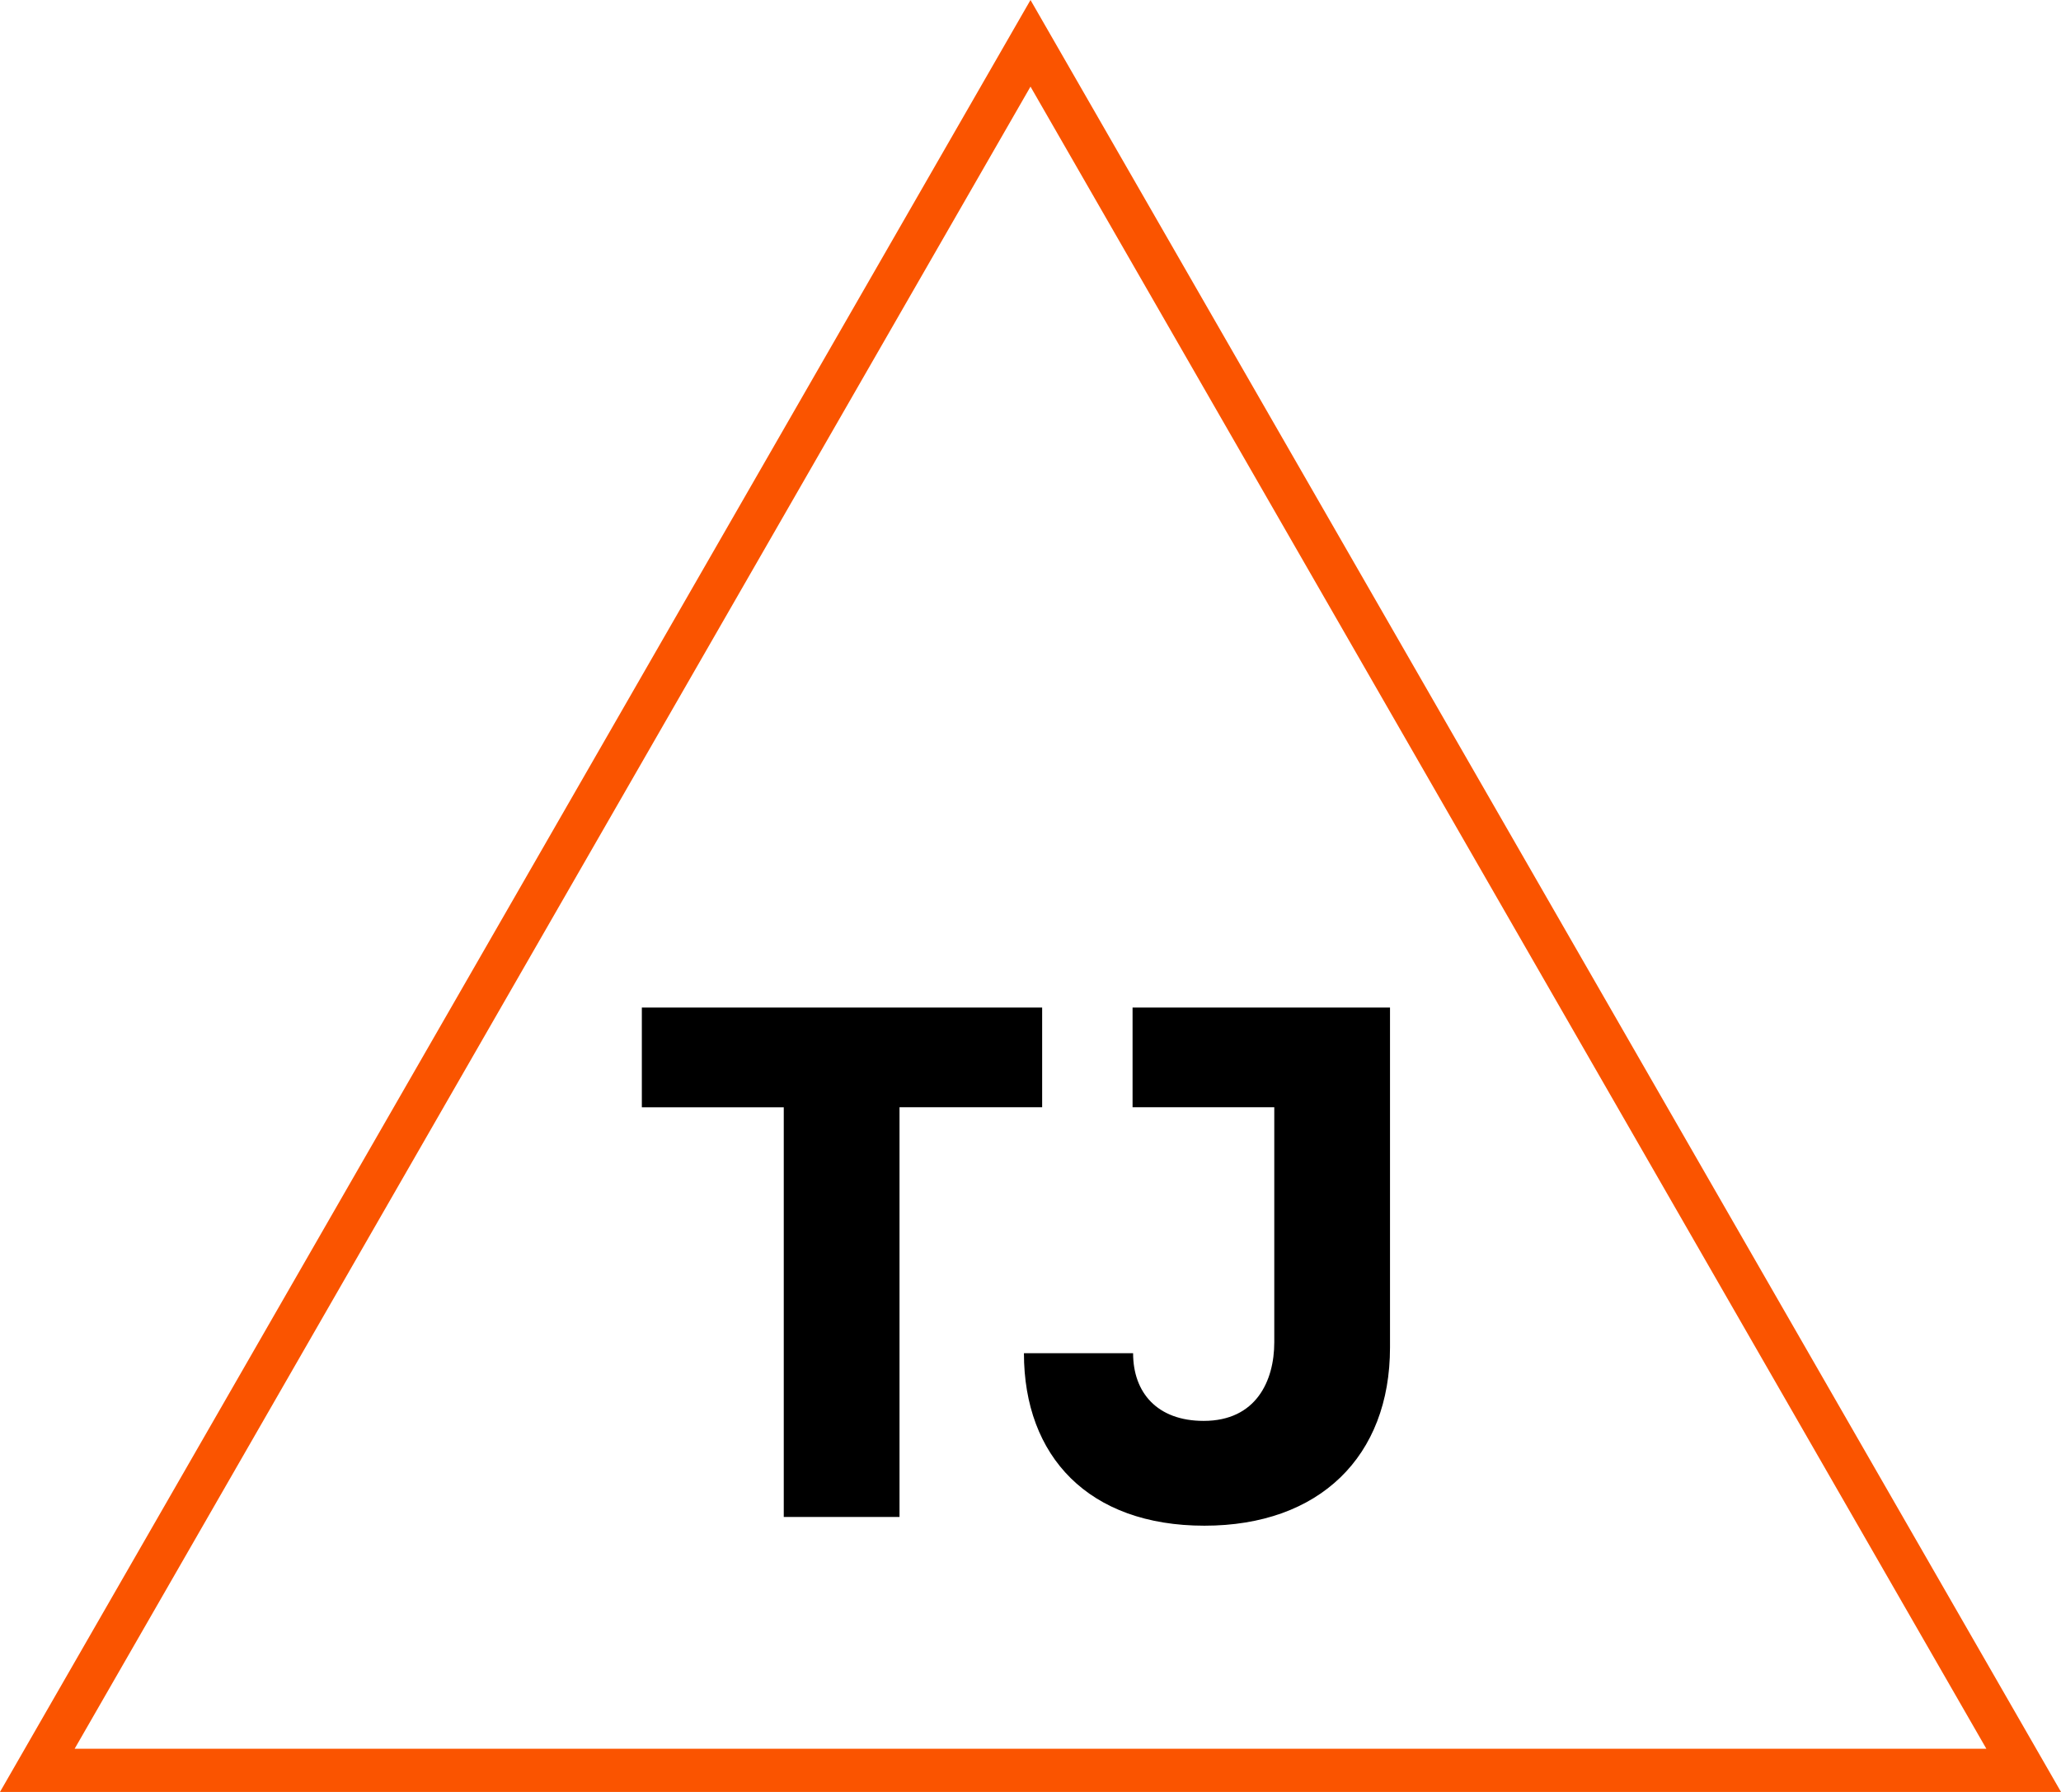
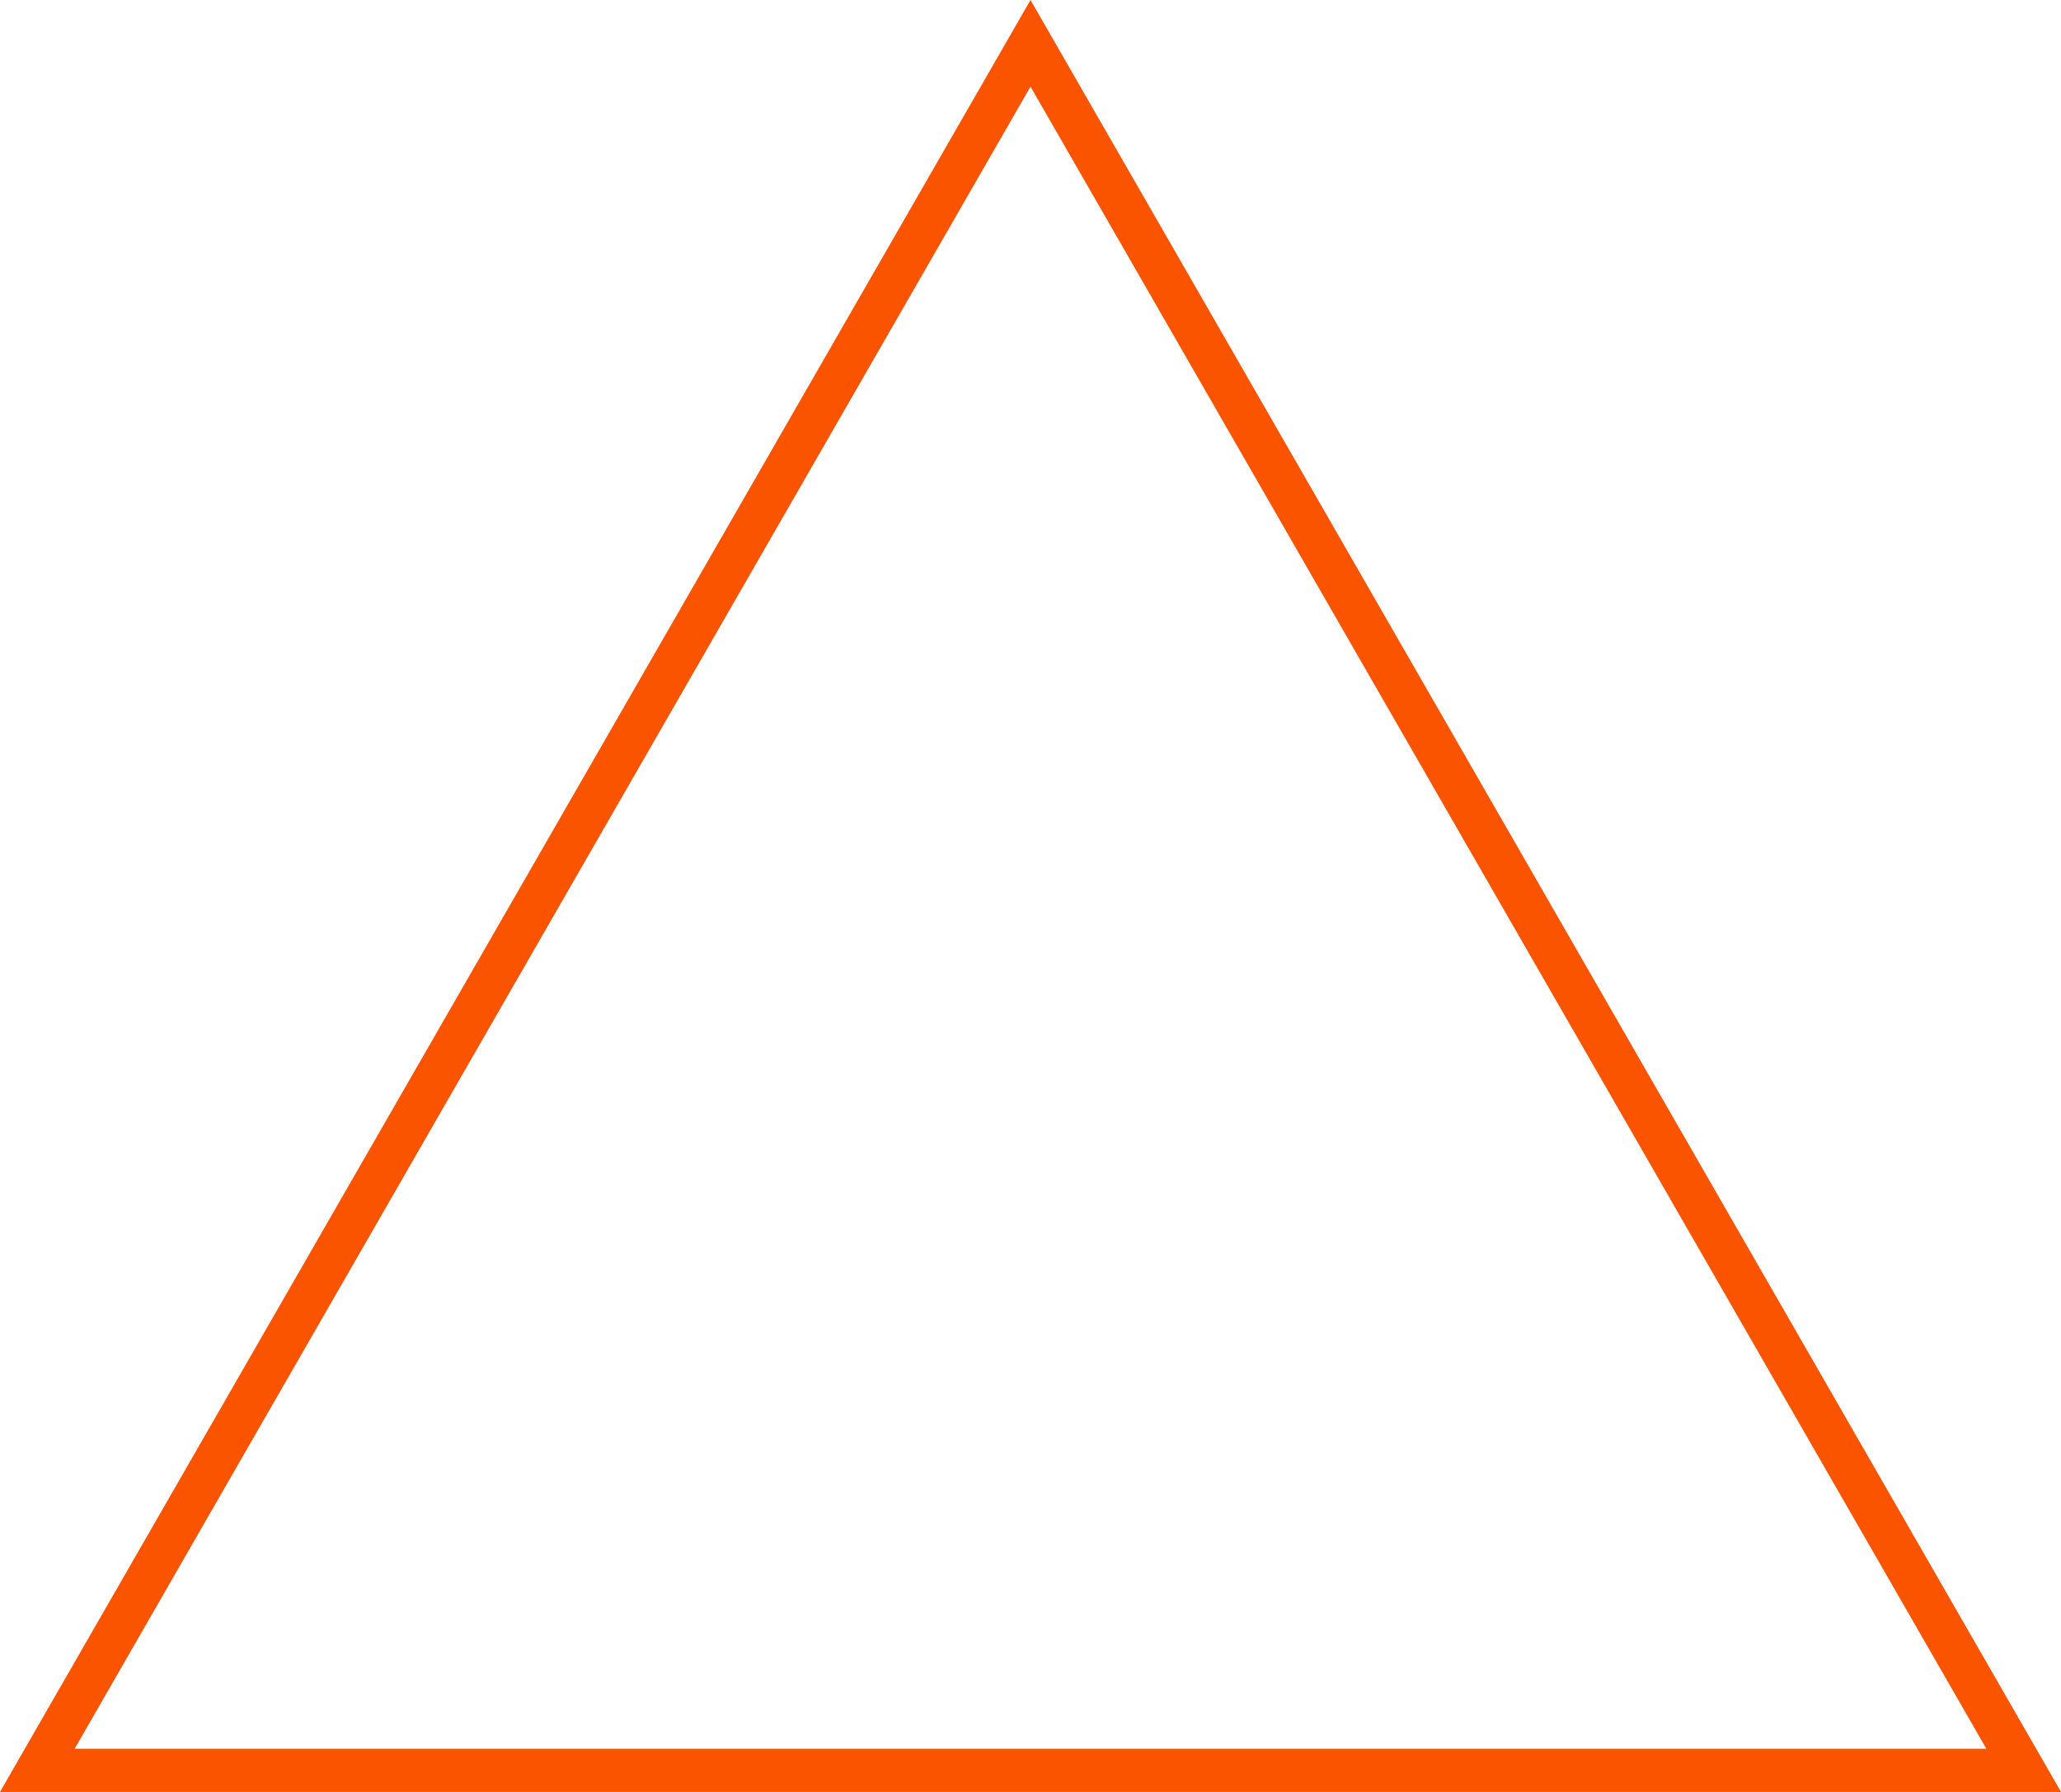
<svg xmlns="http://www.w3.org/2000/svg" fill="none" viewBox="0 0 92 80">
  <path fill="#FA5400" fill-rule="evenodd" d="m46 0 46 80H0L46 0Zm0 3.867L3.332 78.072h85.336L46 3.867Z" clip-rule="evenodd" />
-   <path fill="#000" fill-rule="evenodd" d="M62.048 60.154c0 4.873-3.151 7.96-8.284 7.96-5.166 0-8.057-3.087-8.057-7.7h4.873c0 1.754 1.072 3.021 3.151 3.021 2.34 0 3.151-1.787 3.151-3.509V49.433h-6.326v-4.45h11.492v15.17Zm-21.896 7.57h-5.166v-18.29h-6.335v-4.452H46.52v4.451h-6.367v18.29Z" clip-rule="evenodd" />
</svg>